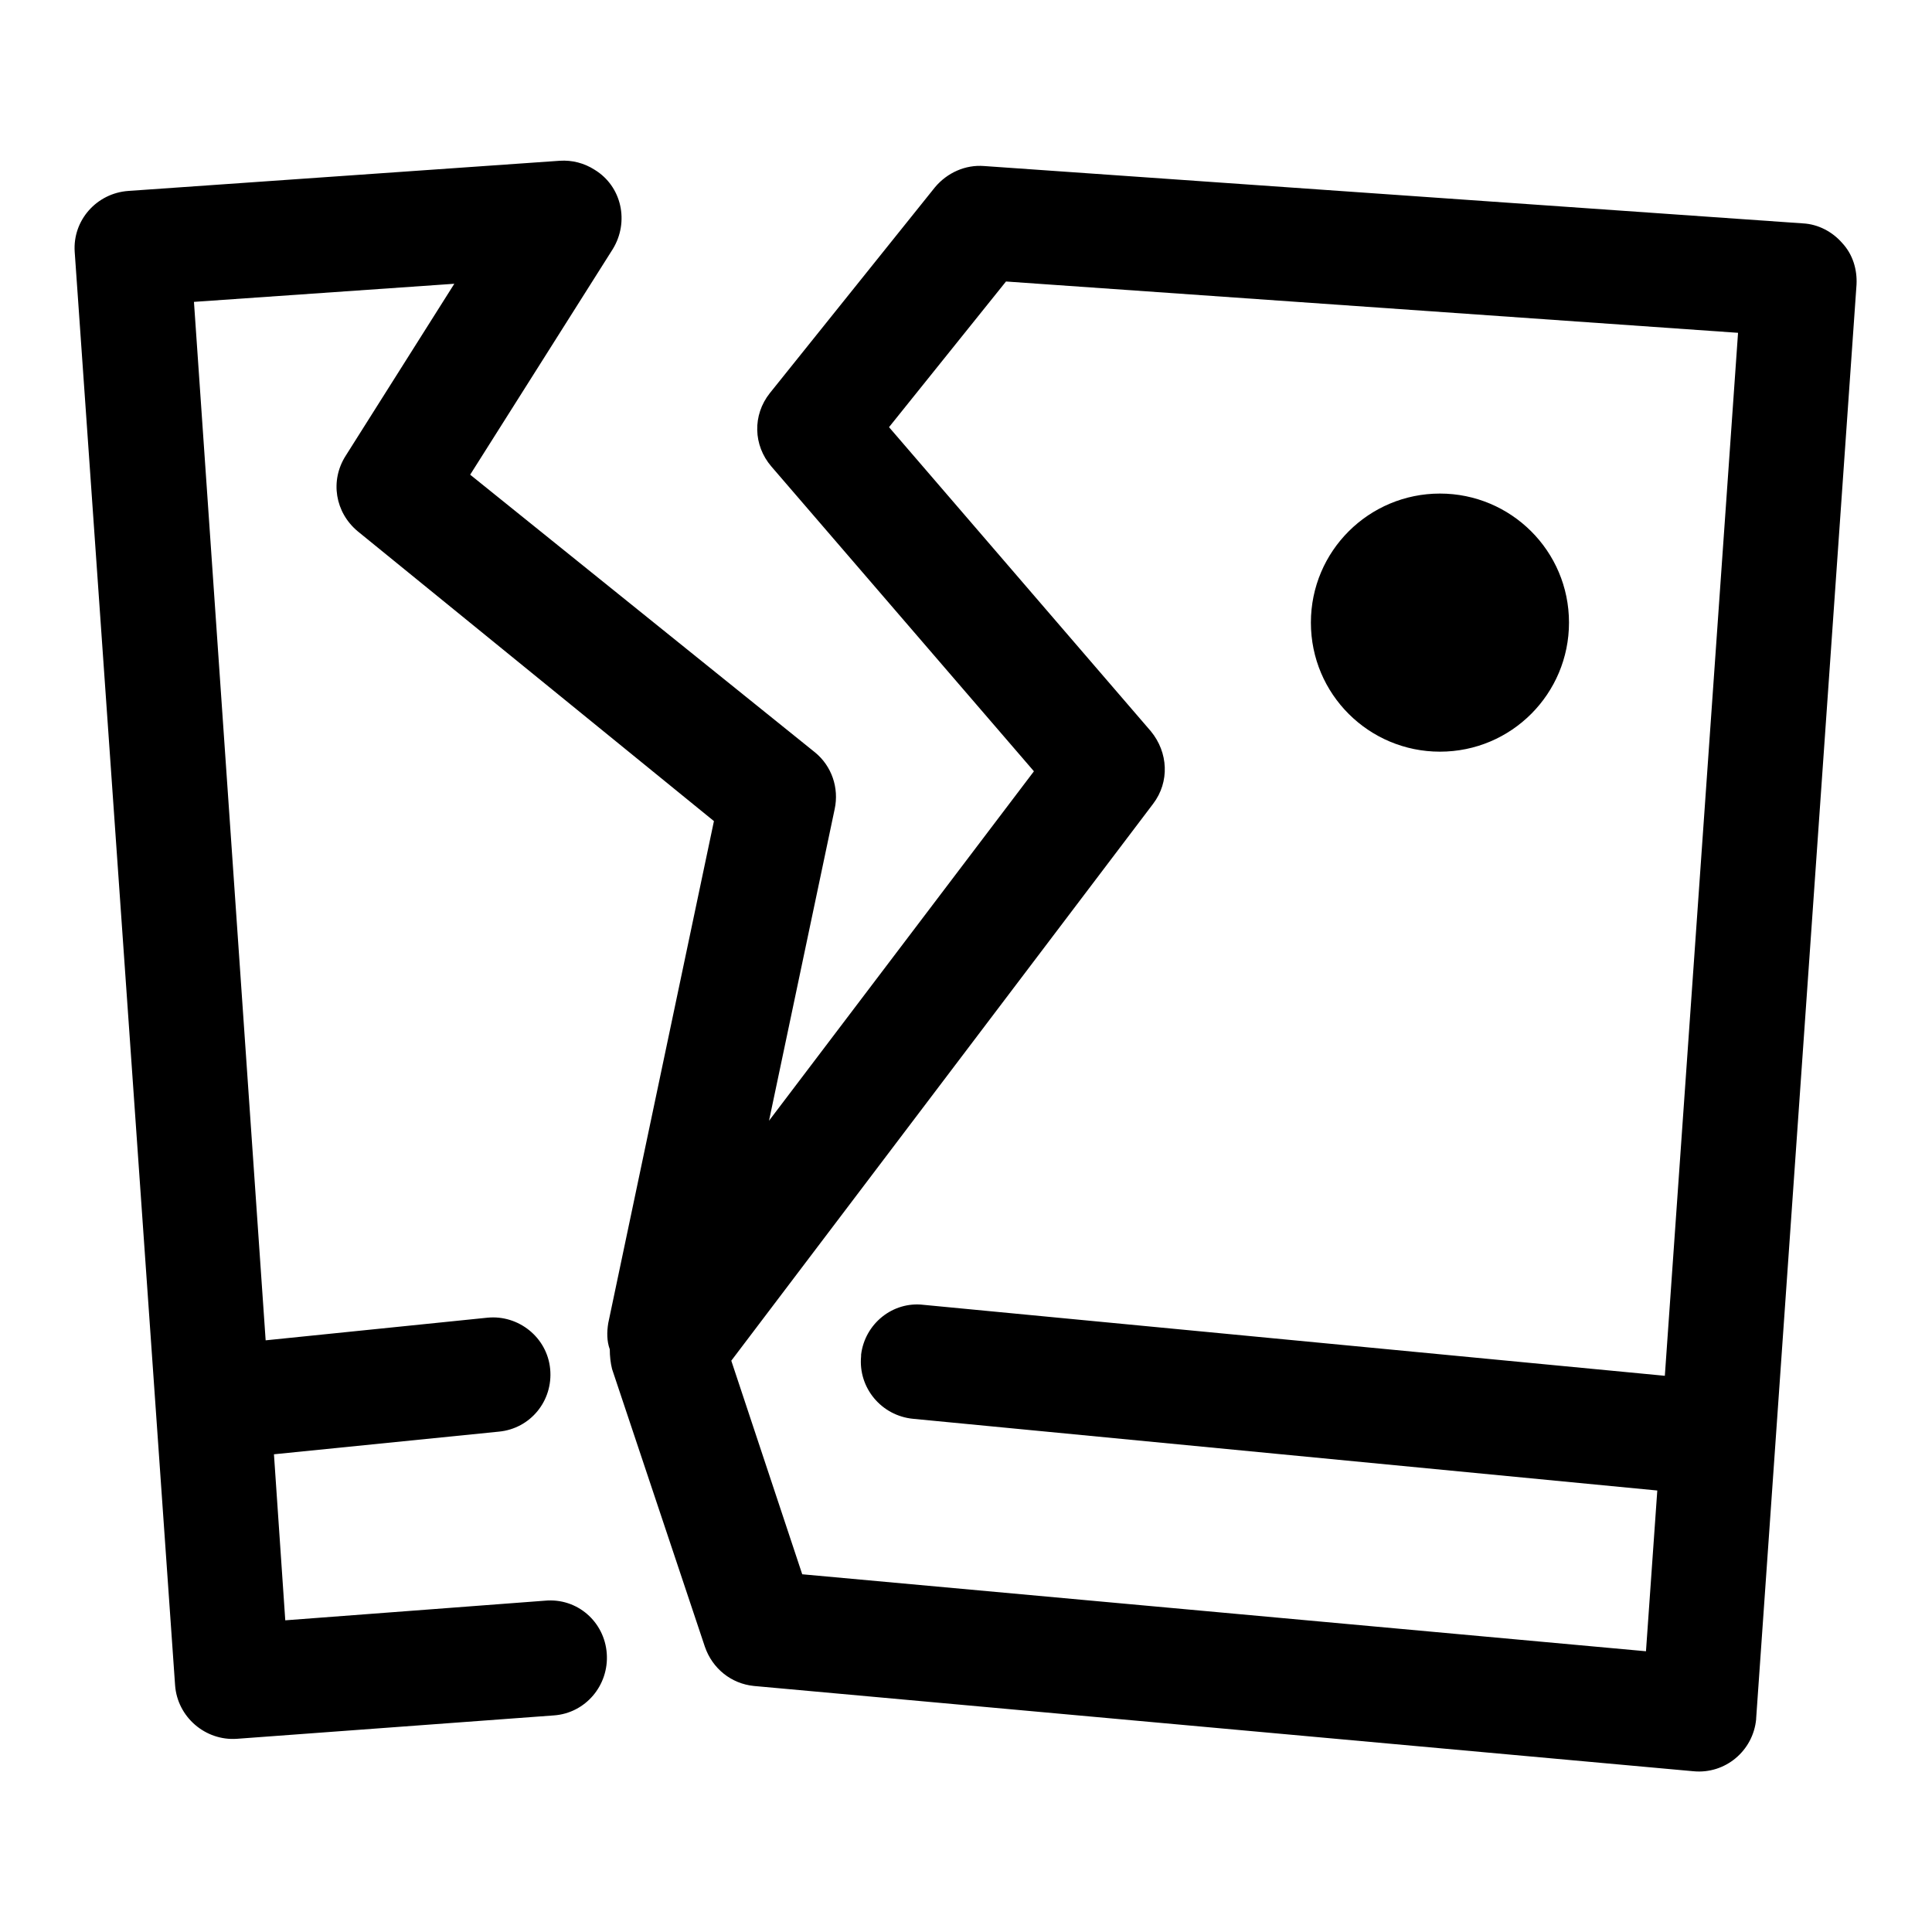
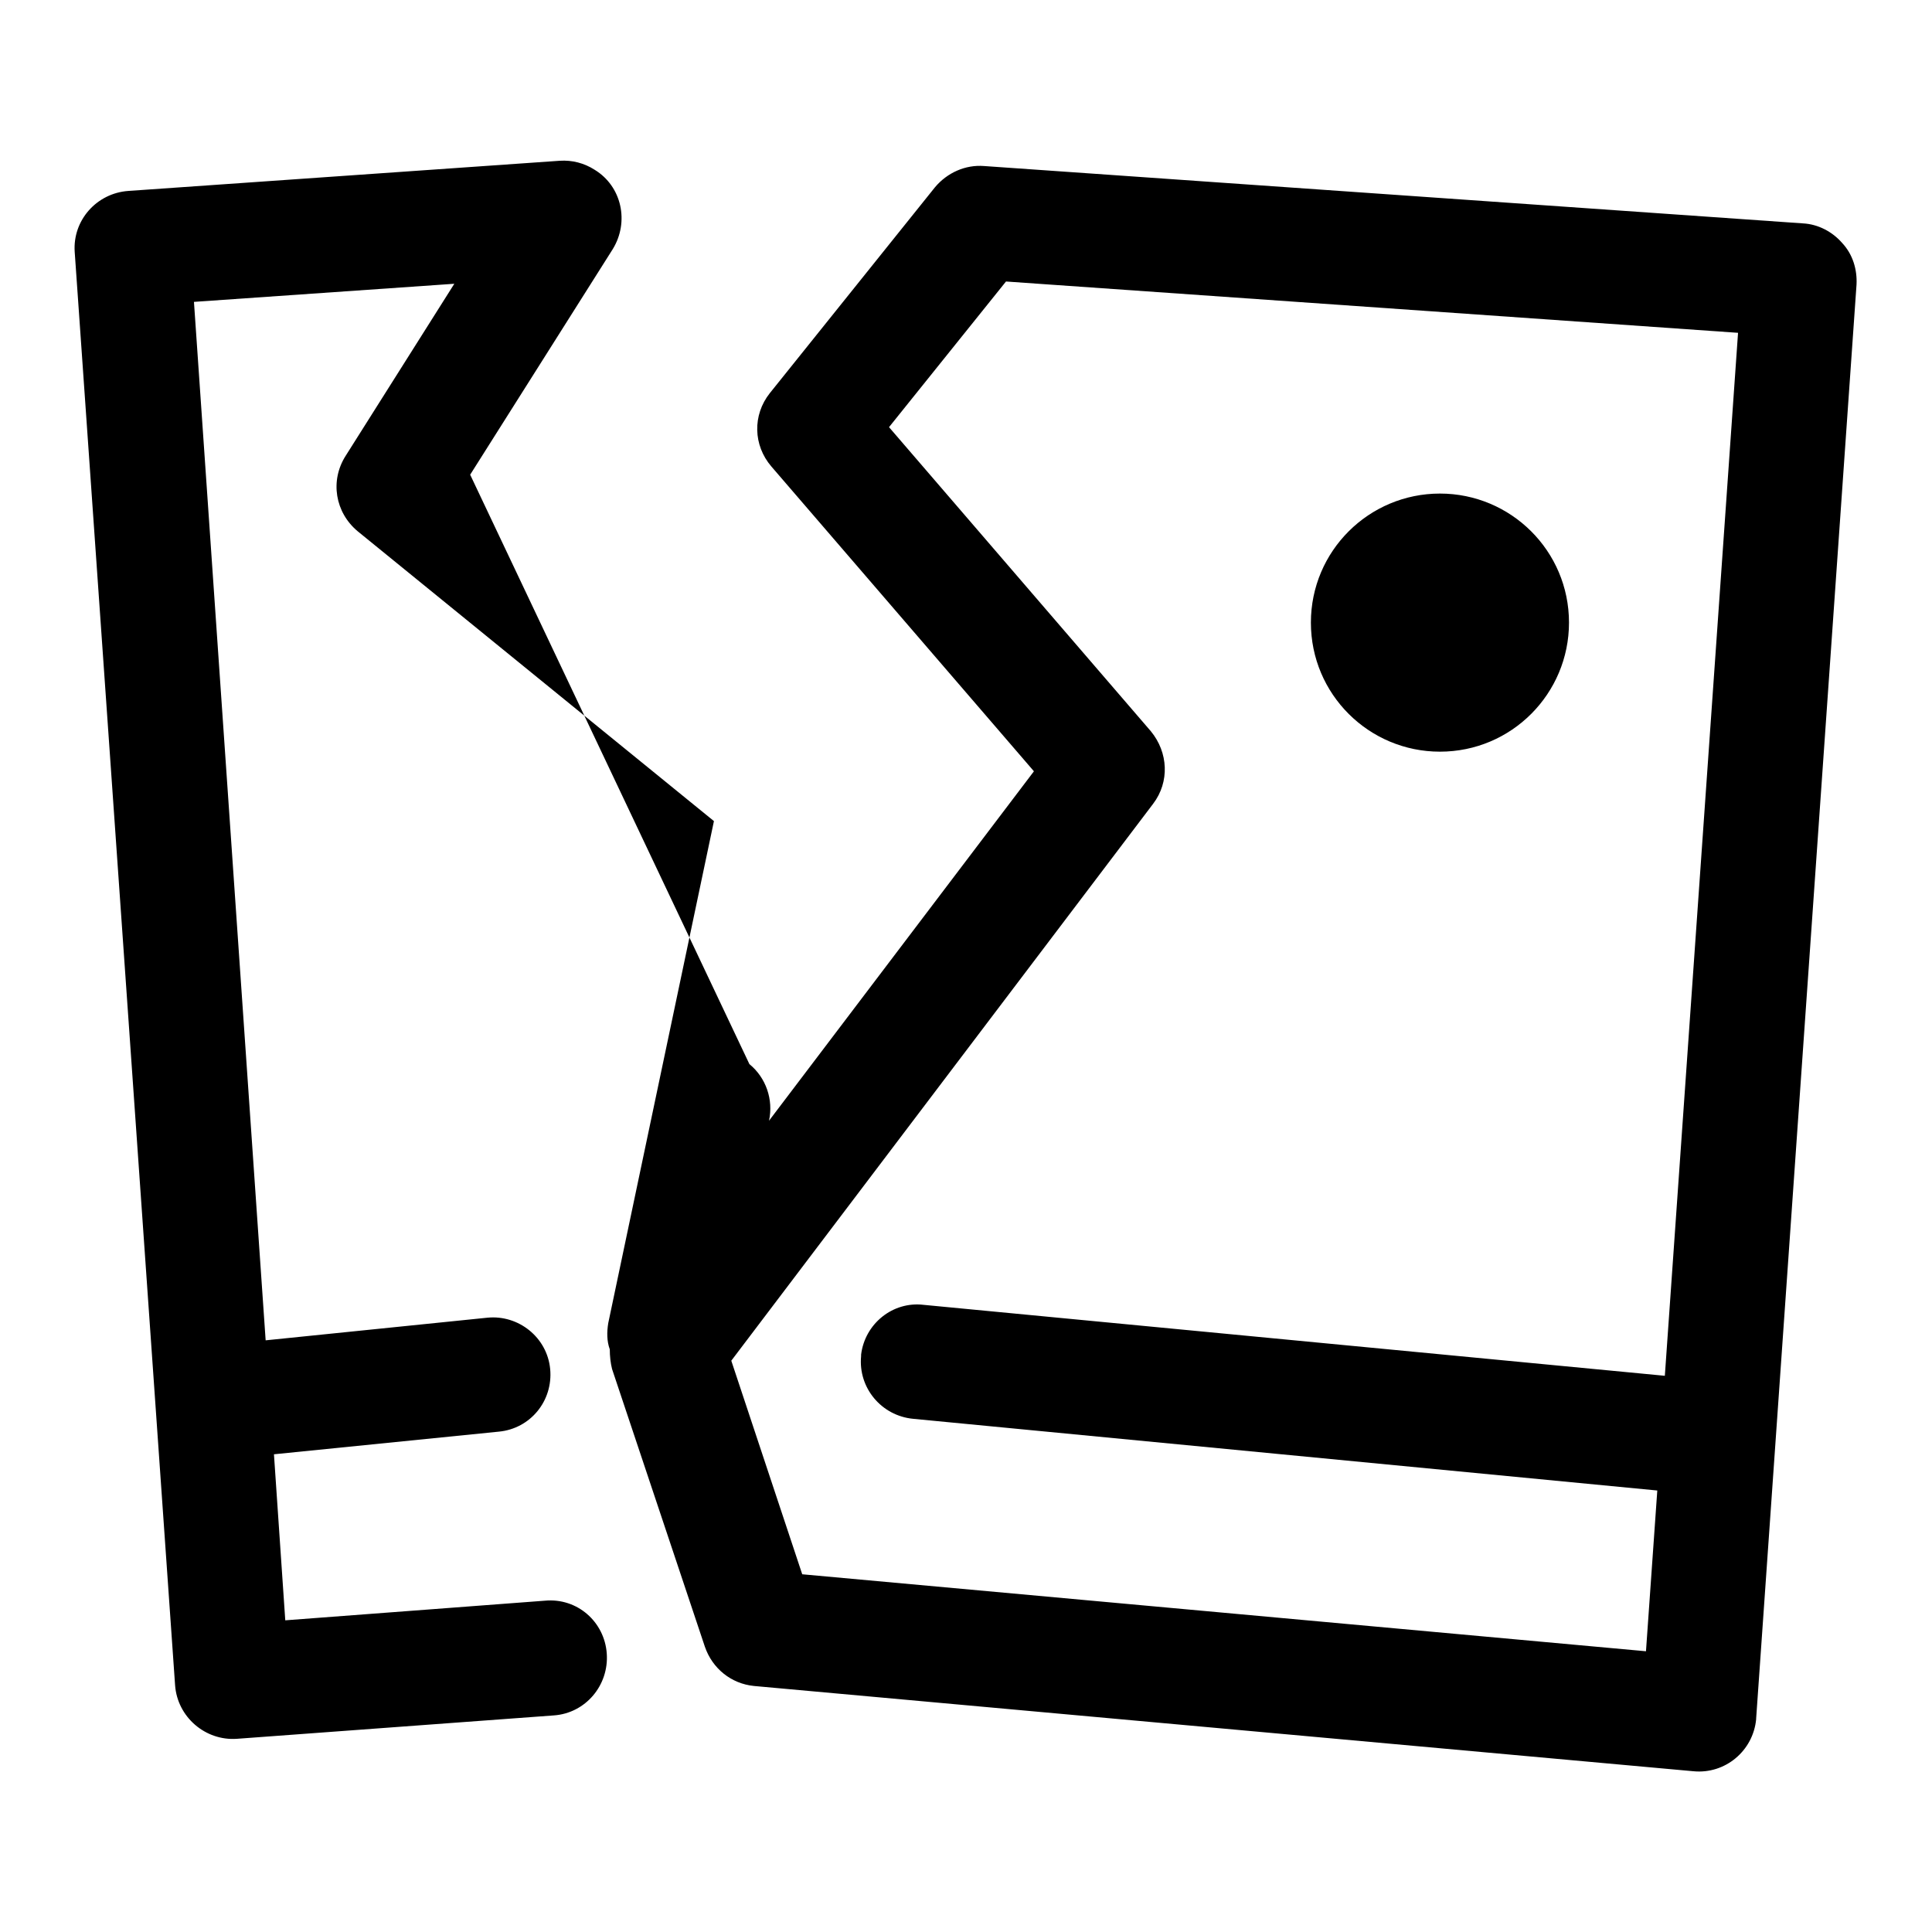
<svg xmlns="http://www.w3.org/2000/svg" version="1.1" x="0px" y="0px" viewBox="0 0 256 256" enable-background="new 0 0 256 256" xml:space="preserve">
  <g>
-     <path fill="#000000" d="M173.7,82.5c0,9.5,7.7,17.1,17.1,17.1c9.5,0,17.1-7.7,17.1-17.1c0-9.5-7.7-17.1-17.1-17.1 C181.4,65.4,173.7,73,173.7,82.5z M244.1,32.2c-1.3-1.5-3.2-2.5-5.2-2.6L130.4,22c-2.5-0.2-4.9,0.9-6.5,2.8l-21.9,27.3 c-2.3,2.9-2.2,6.9,0.2,9.7l34.8,40.4l-35.1,46.3l8.7-41.3c0.6-2.8-0.4-5.7-2.6-7.5L62.3,62.9L81.2,33c2.2-3.6,1.2-8.3-2.4-10.5 c-1.4-0.9-3-1.3-4.6-1.2l-57.2,4c-4.2,0.3-7.4,3.9-7.1,8.1c0,0,0,0,0,0l13.3,189.9c0.3,4.2,4,7.4,8.2,7.1c0,0,0,0,0,0l42-3.1 c4.2-0.3,7.3-4,7-8.2c-0.3-4.2-3.9-7.4-8.2-7l-34.4,2.6l-1.5-22l29.8-3c4.2-0.4,7.2-4.1,6.8-8.3c0,0,0,0,0,0 c-0.4-4.2-4.2-7.2-8.3-6.8l-29.4,3L25.7,40l34.5-2.4L45.8,60.4c-2.1,3.3-1.4,7.5,1.6,10l47.2,38.4l-14,66.5 c-0.2,1.2-0.2,2.4,0.2,3.5c0,0.9,0.1,1.8,0.3,2.6l12.3,36.8c1,2.9,3.5,4.9,6.5,5.2l124.5,11.3c4.2,0.4,7.9-2.7,8.3-6.9 c0,0,0-0.1,0-0.1L246,37.7C246.1,35.7,245.5,33.7,244.1,32.2z M220.6,182.3l-98.2-9.4c-4.1-0.5-7.8,2.5-8.3,6.6c0,0.1,0,0.1,0,0.2 c-0.4,4.2,2.7,7.9,6.9,8.3c0,0,0,0,0,0l98.6,9.5l-1.5,21.3l-111.8-10.2l-9.4-28.3l55.9-73.8c2.2-2.9,2-6.8-0.3-9.6l-34.7-40.3 l15.5-19.3l97,6.8L220.6,182.3z" />
+     <path fill="#000000" d="M173.7,82.5c0,9.5,7.7,17.1,17.1,17.1c9.5,0,17.1-7.7,17.1-17.1c0-9.5-7.7-17.1-17.1-17.1 C181.4,65.4,173.7,73,173.7,82.5z M244.1,32.2c-1.3-1.5-3.2-2.5-5.2-2.6L130.4,22c-2.5-0.2-4.9,0.9-6.5,2.8l-21.9,27.3 c-2.3,2.9-2.2,6.9,0.2,9.7l34.8,40.4l-35.1,46.3c0.6-2.8-0.4-5.7-2.6-7.5L62.3,62.9L81.2,33c2.2-3.6,1.2-8.3-2.4-10.5 c-1.4-0.9-3-1.3-4.6-1.2l-57.2,4c-4.2,0.3-7.4,3.9-7.1,8.1c0,0,0,0,0,0l13.3,189.9c0.3,4.2,4,7.4,8.2,7.1c0,0,0,0,0,0l42-3.1 c4.2-0.3,7.3-4,7-8.2c-0.3-4.2-3.9-7.4-8.2-7l-34.4,2.6l-1.5-22l29.8-3c4.2-0.4,7.2-4.1,6.8-8.3c0,0,0,0,0,0 c-0.4-4.2-4.2-7.2-8.3-6.8l-29.4,3L25.7,40l34.5-2.4L45.8,60.4c-2.1,3.3-1.4,7.5,1.6,10l47.2,38.4l-14,66.5 c-0.2,1.2-0.2,2.4,0.2,3.5c0,0.9,0.1,1.8,0.3,2.6l12.3,36.8c1,2.9,3.5,4.9,6.5,5.2l124.5,11.3c4.2,0.4,7.9-2.7,8.3-6.9 c0,0,0-0.1,0-0.1L246,37.7C246.1,35.7,245.5,33.7,244.1,32.2z M220.6,182.3l-98.2-9.4c-4.1-0.5-7.8,2.5-8.3,6.6c0,0.1,0,0.1,0,0.2 c-0.4,4.2,2.7,7.9,6.9,8.3c0,0,0,0,0,0l98.6,9.5l-1.5,21.3l-111.8-10.2l-9.4-28.3l55.9-73.8c2.2-2.9,2-6.8-0.3-9.6l-34.7-40.3 l15.5-19.3l97,6.8L220.6,182.3z" />
  </g>
</svg>